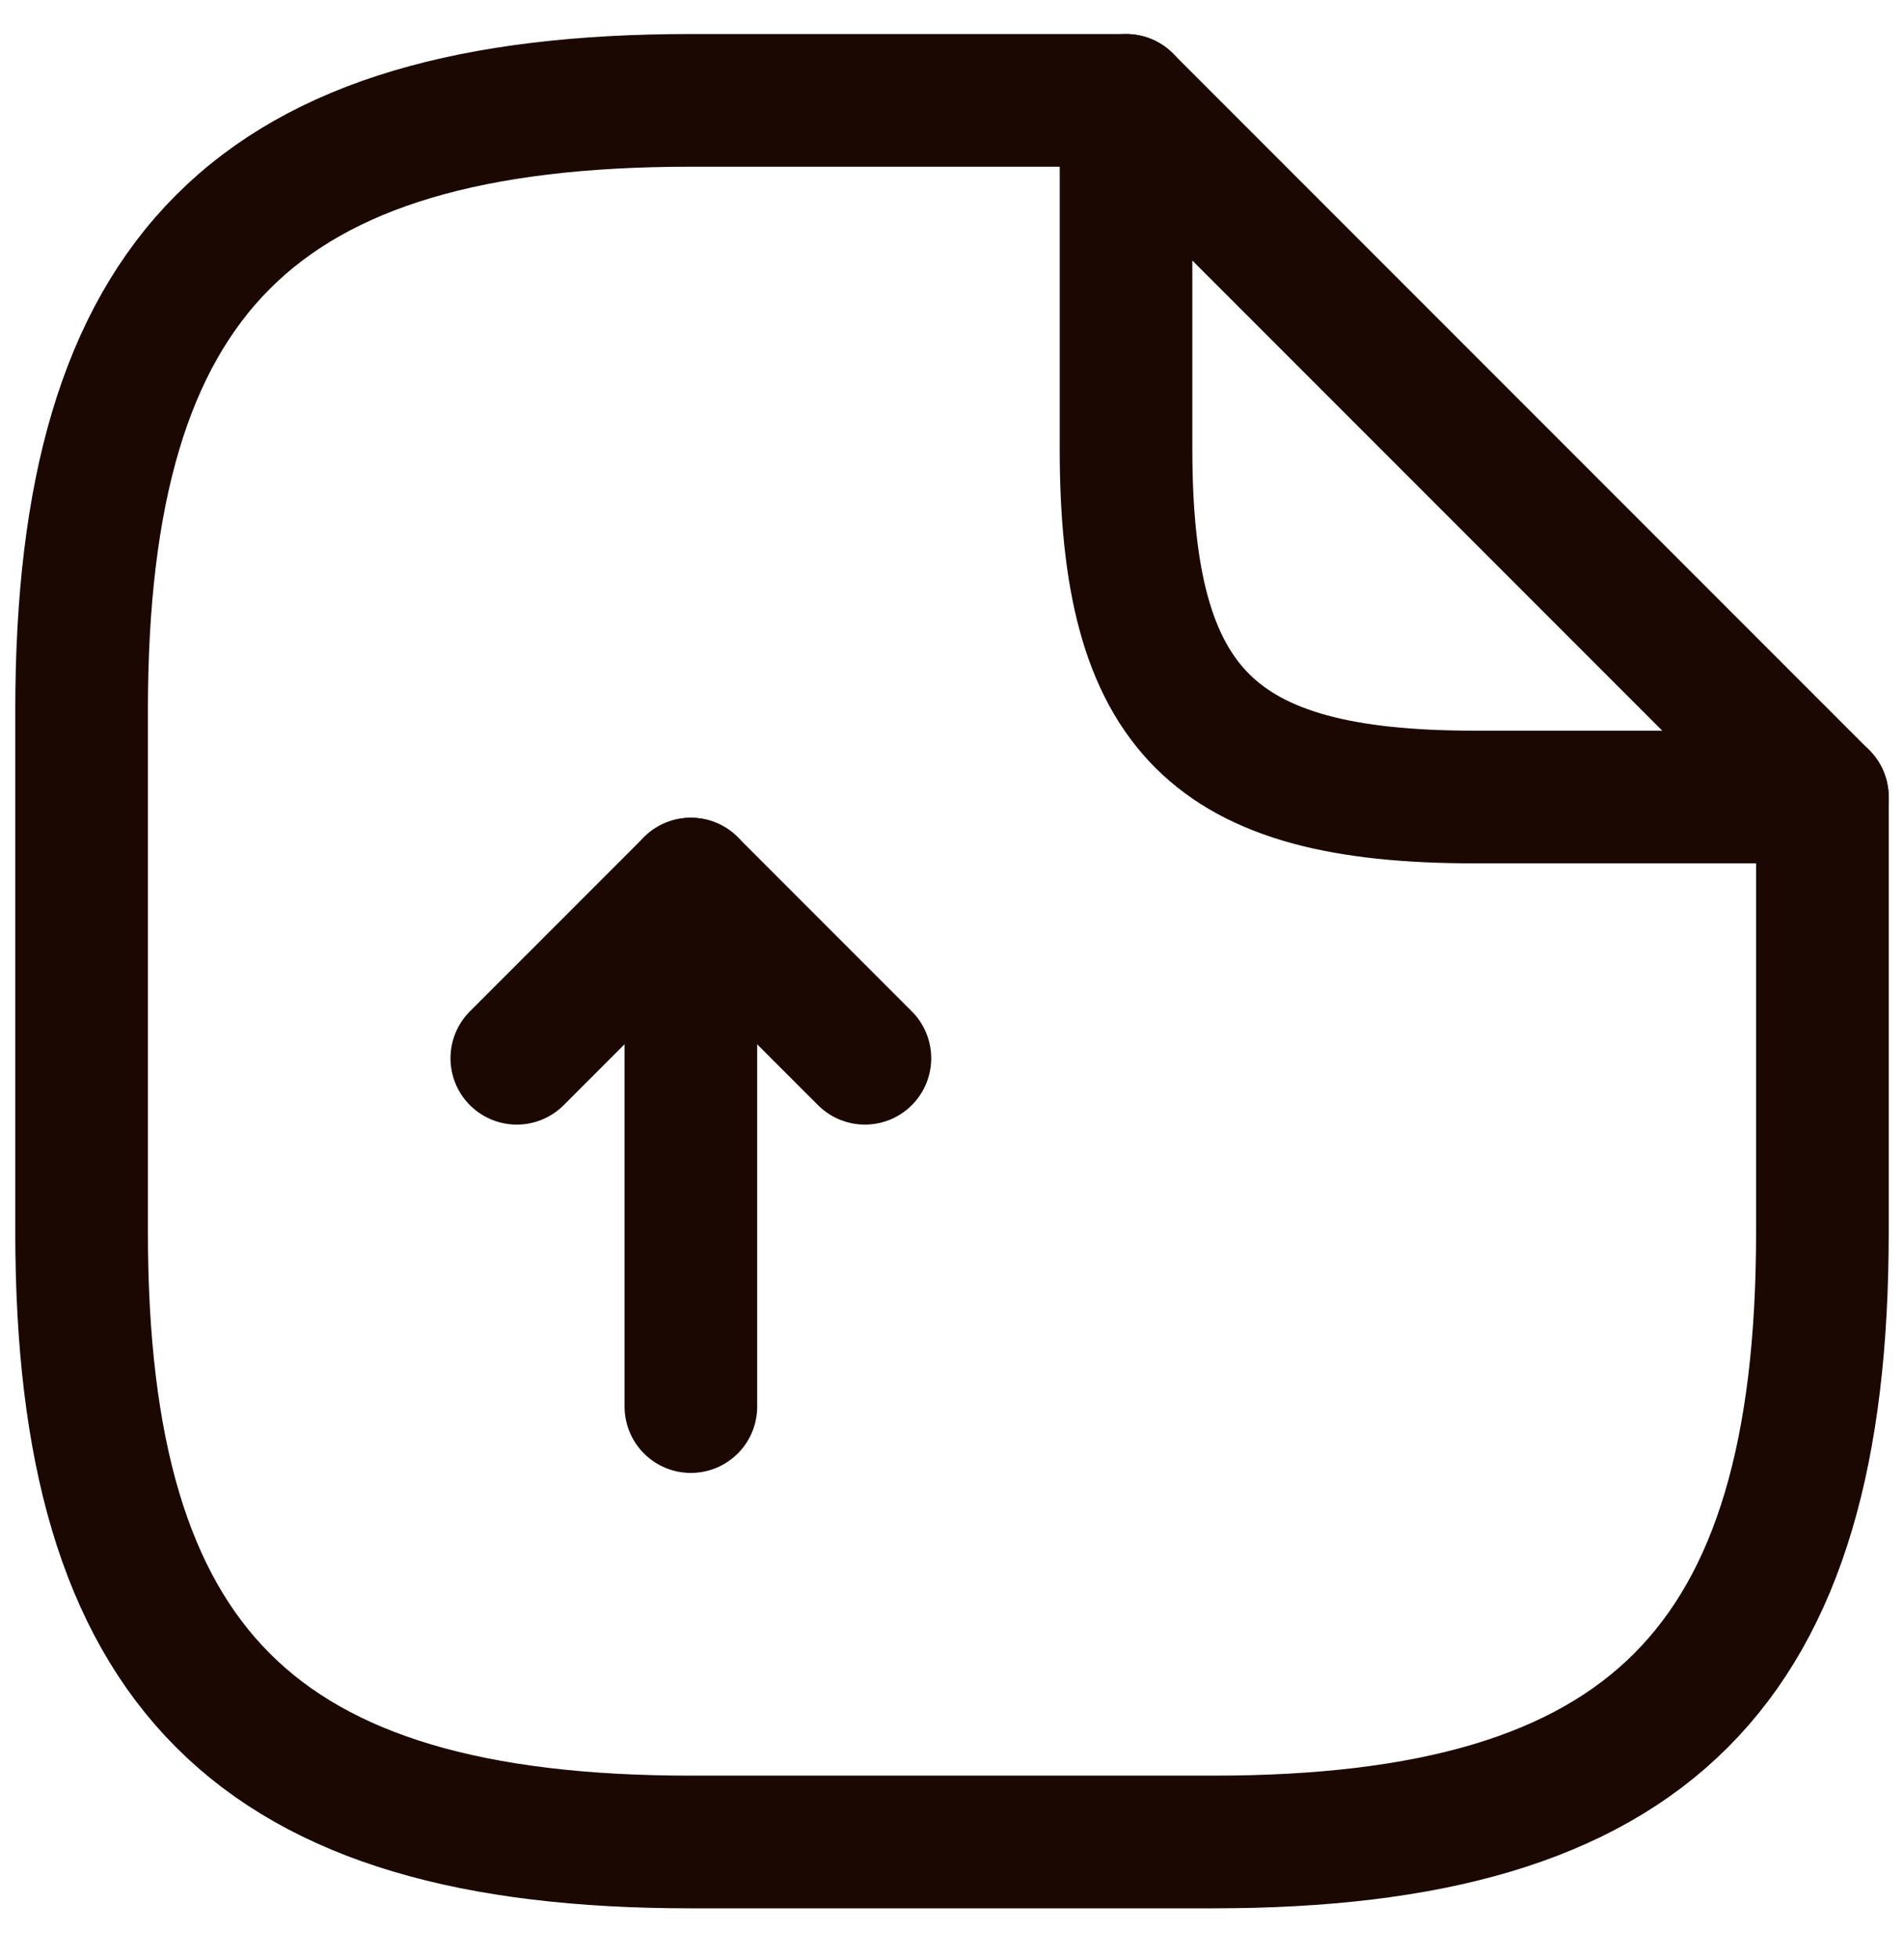
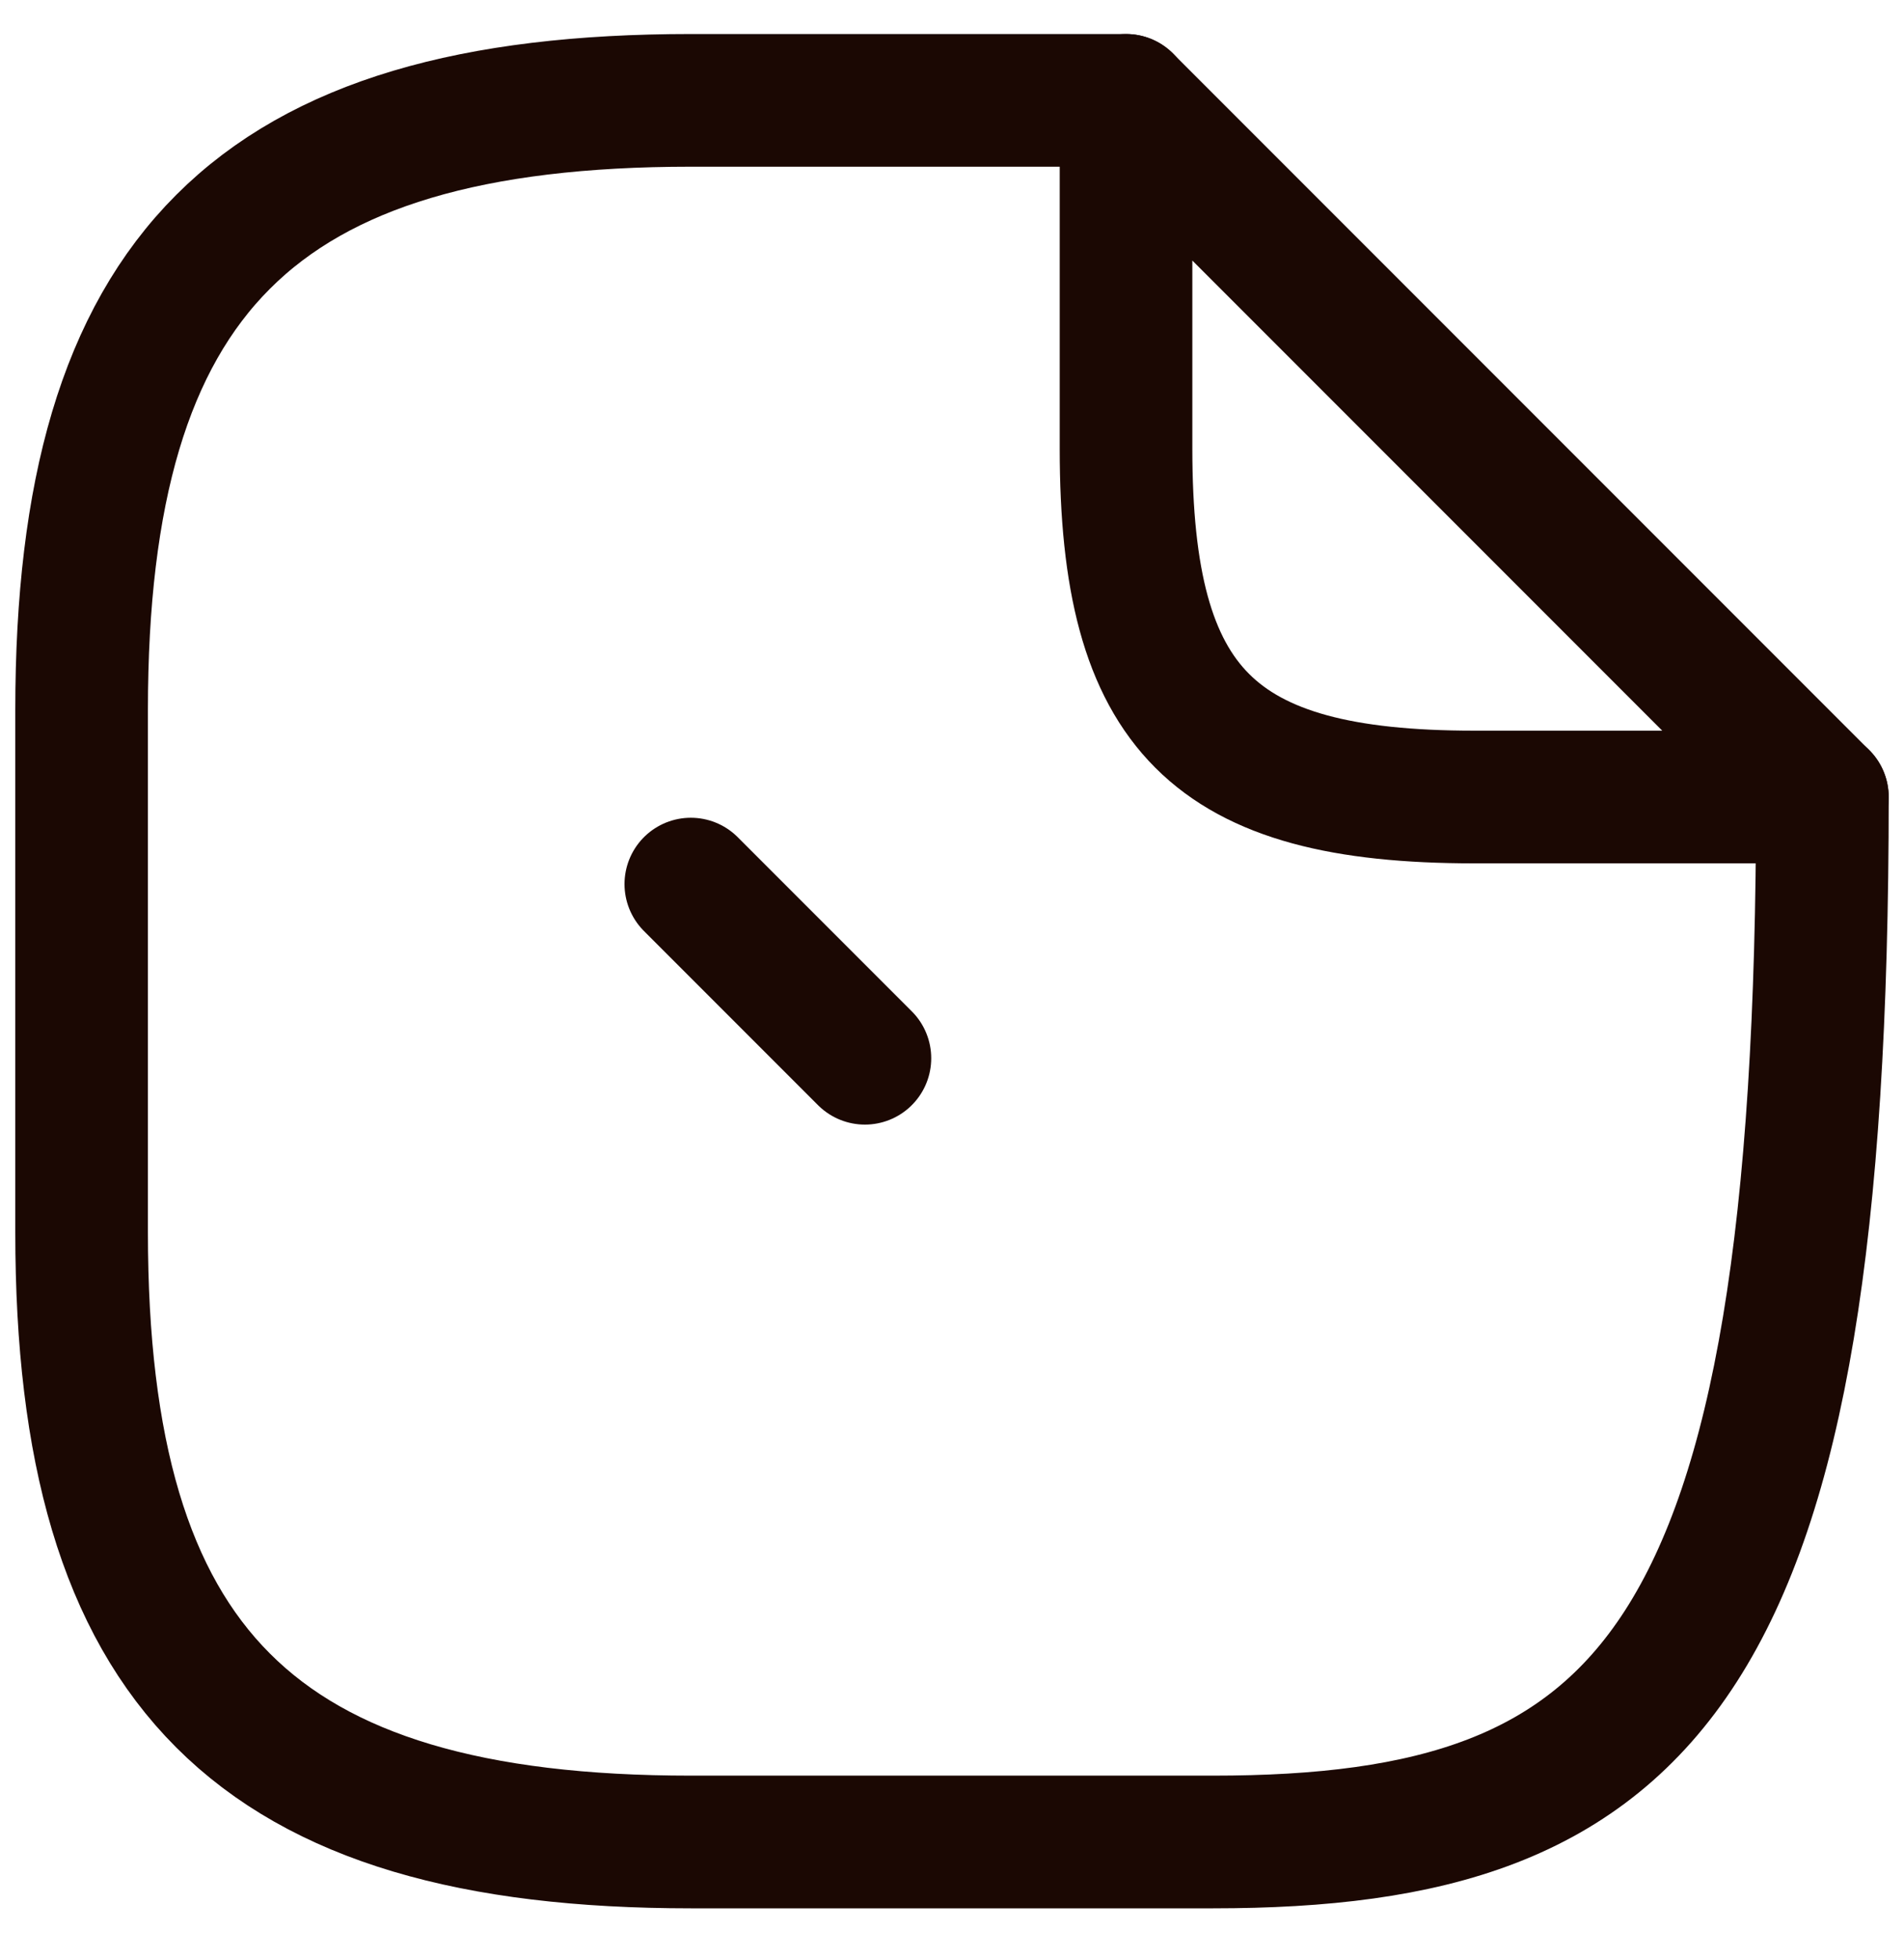
<svg xmlns="http://www.w3.org/2000/svg" width="35" height="36" viewBox="0 0 35 36" fill="none">
-   <path d="M12.7 25.844V16.244L9.5 19.444" stroke="#1B0803" stroke-width="2.438" stroke-linecap="round" stroke-linejoin="round" />
  <path d="M12.699 16.244L15.899 19.444" stroke="#1B0803" stroke-width="2.438" stroke-linecap="round" stroke-linejoin="round" />
-   <path d="M33.5 14.644V22.644C33.5 30.644 30.3 33.844 22.3 33.844H12.7C4.7 33.844 1.5 30.644 1.5 22.644V13.044C1.5 5.044 4.7 1.844 12.7 1.844H20.7" stroke="#1B0803" stroke-width="2.438" stroke-linecap="round" stroke-linejoin="round" />
+   <path d="M33.5 14.644C33.5 30.644 30.3 33.844 22.3 33.844H12.7C4.7 33.844 1.5 30.644 1.5 22.644V13.044C1.5 5.044 4.7 1.844 12.7 1.844H20.7" stroke="#1B0803" stroke-width="2.438" stroke-linecap="round" stroke-linejoin="round" />
  <path d="M33.499 14.644H27.099C22.299 14.644 20.699 13.044 20.699 8.244V1.844L33.499 14.644Z" stroke="#1B0803" stroke-width="2.438" stroke-linecap="round" stroke-linejoin="round" />
</svg>